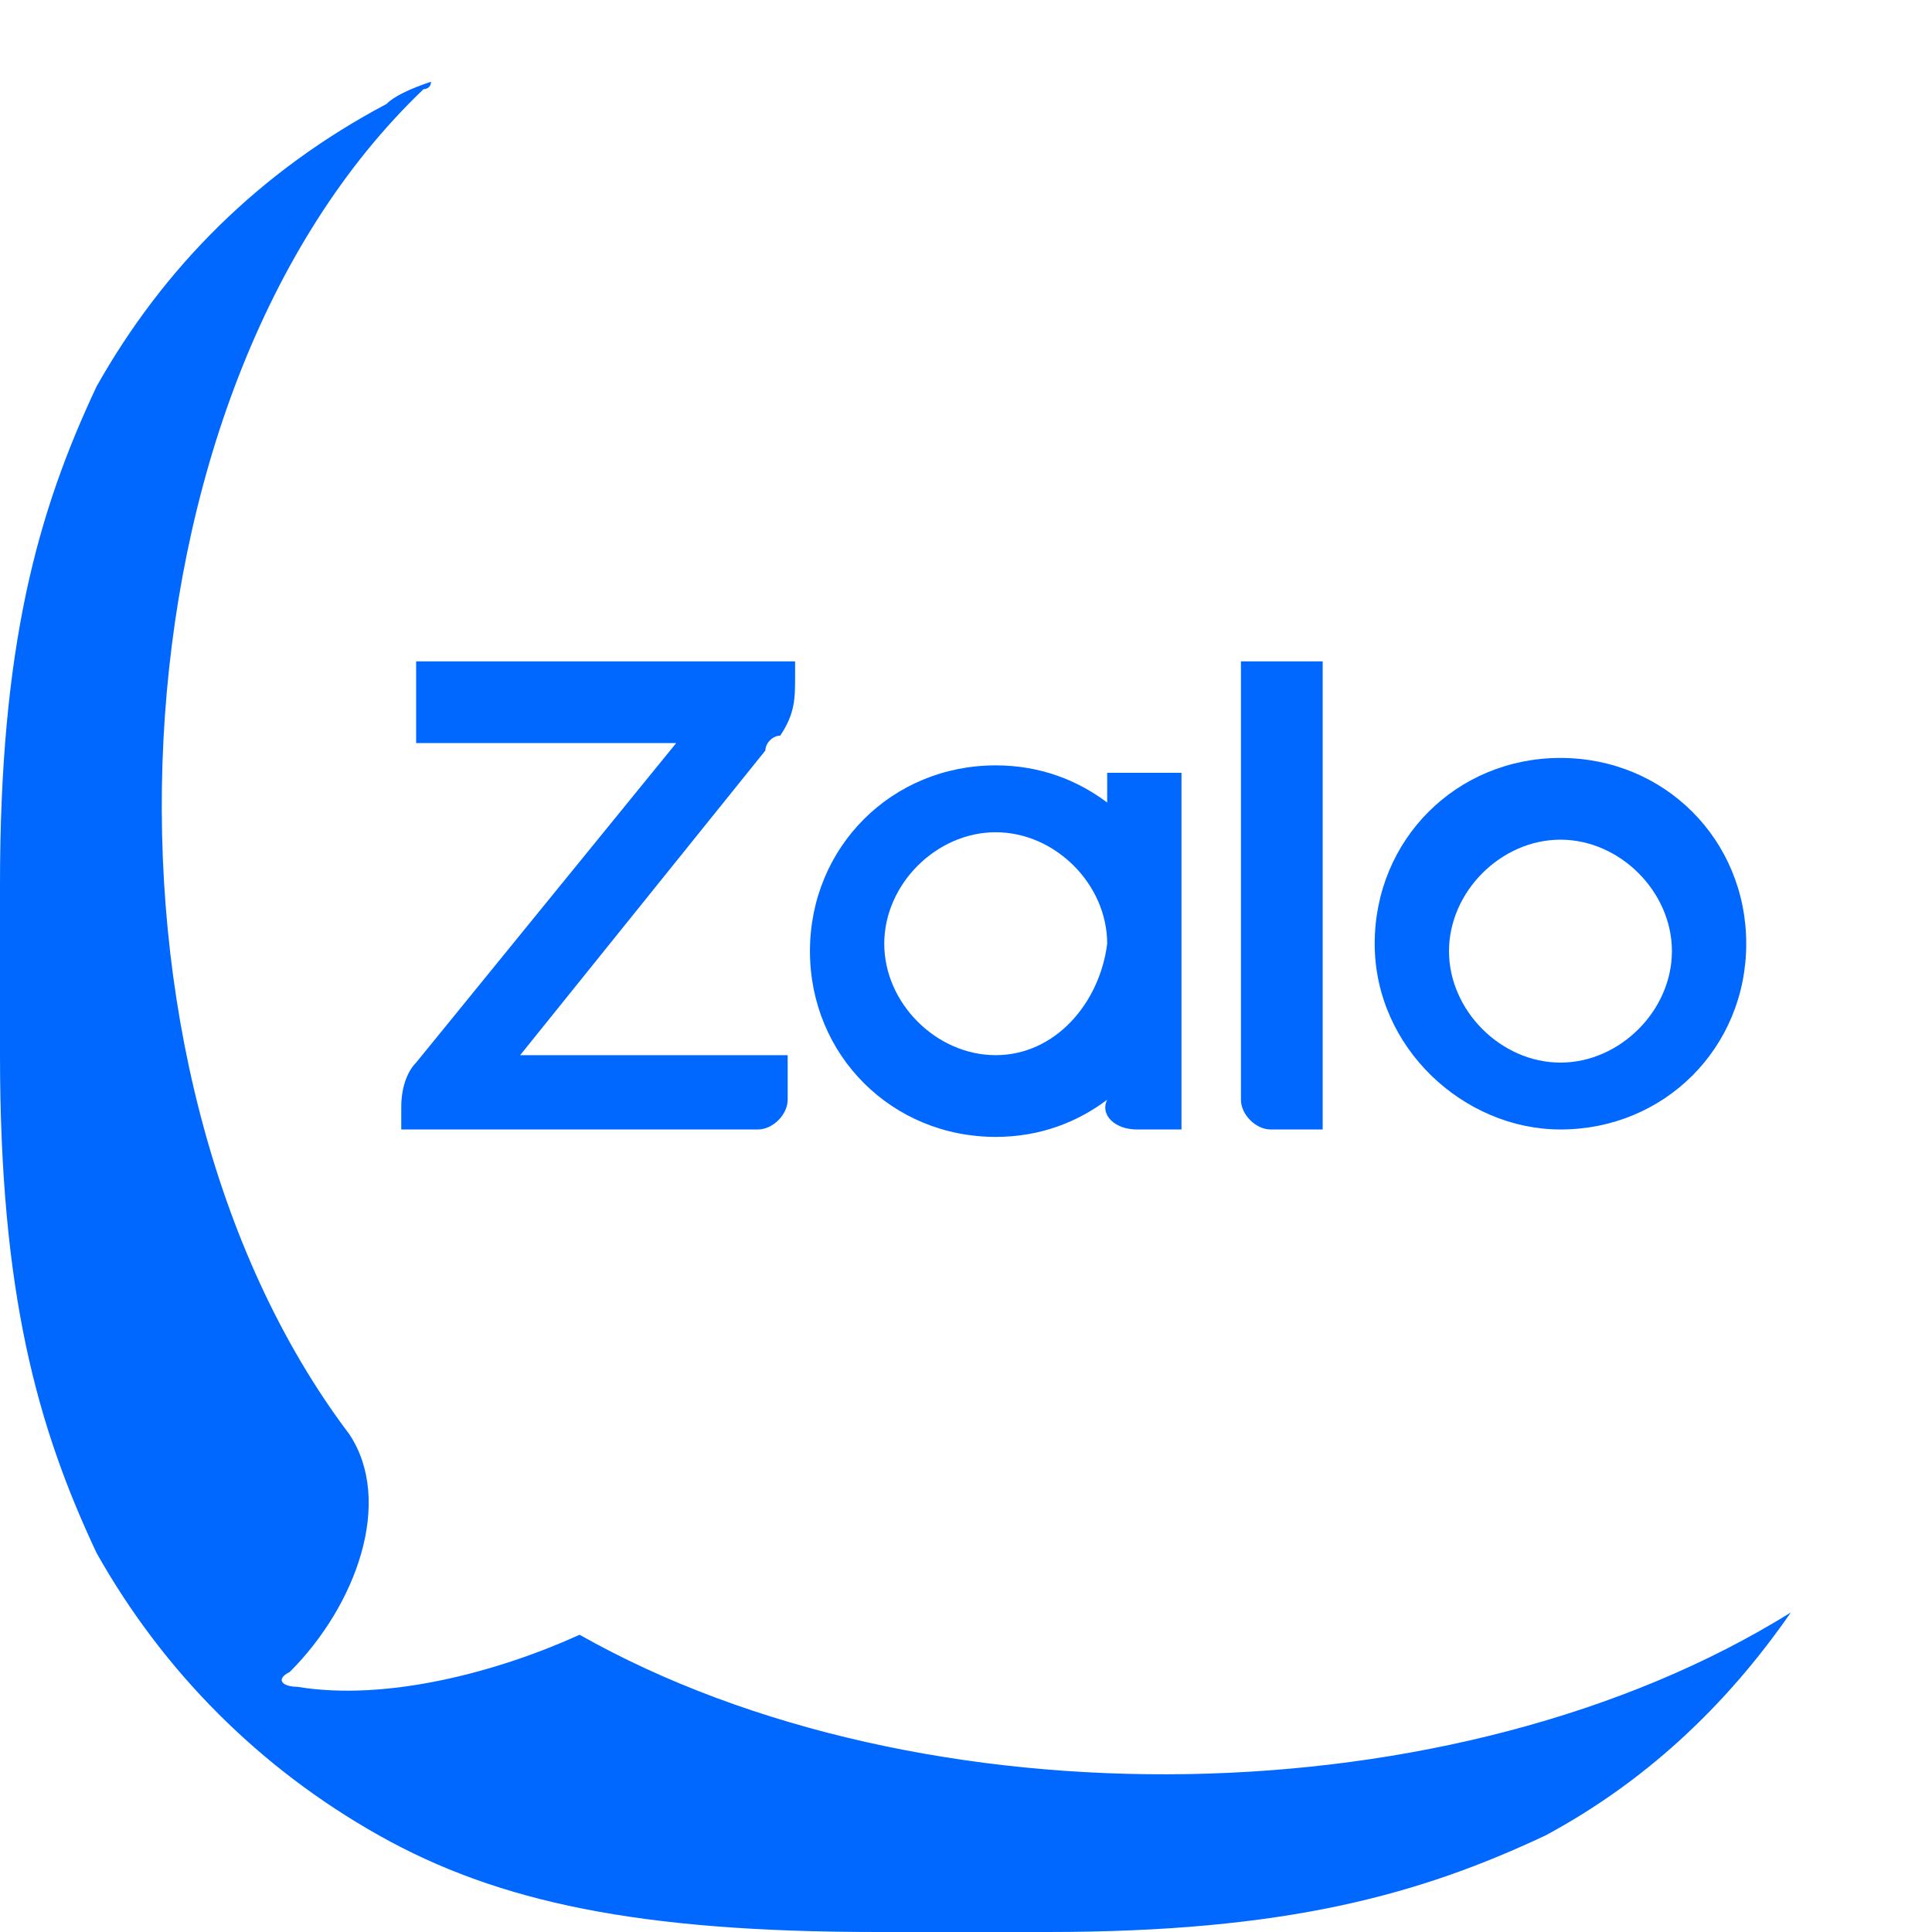
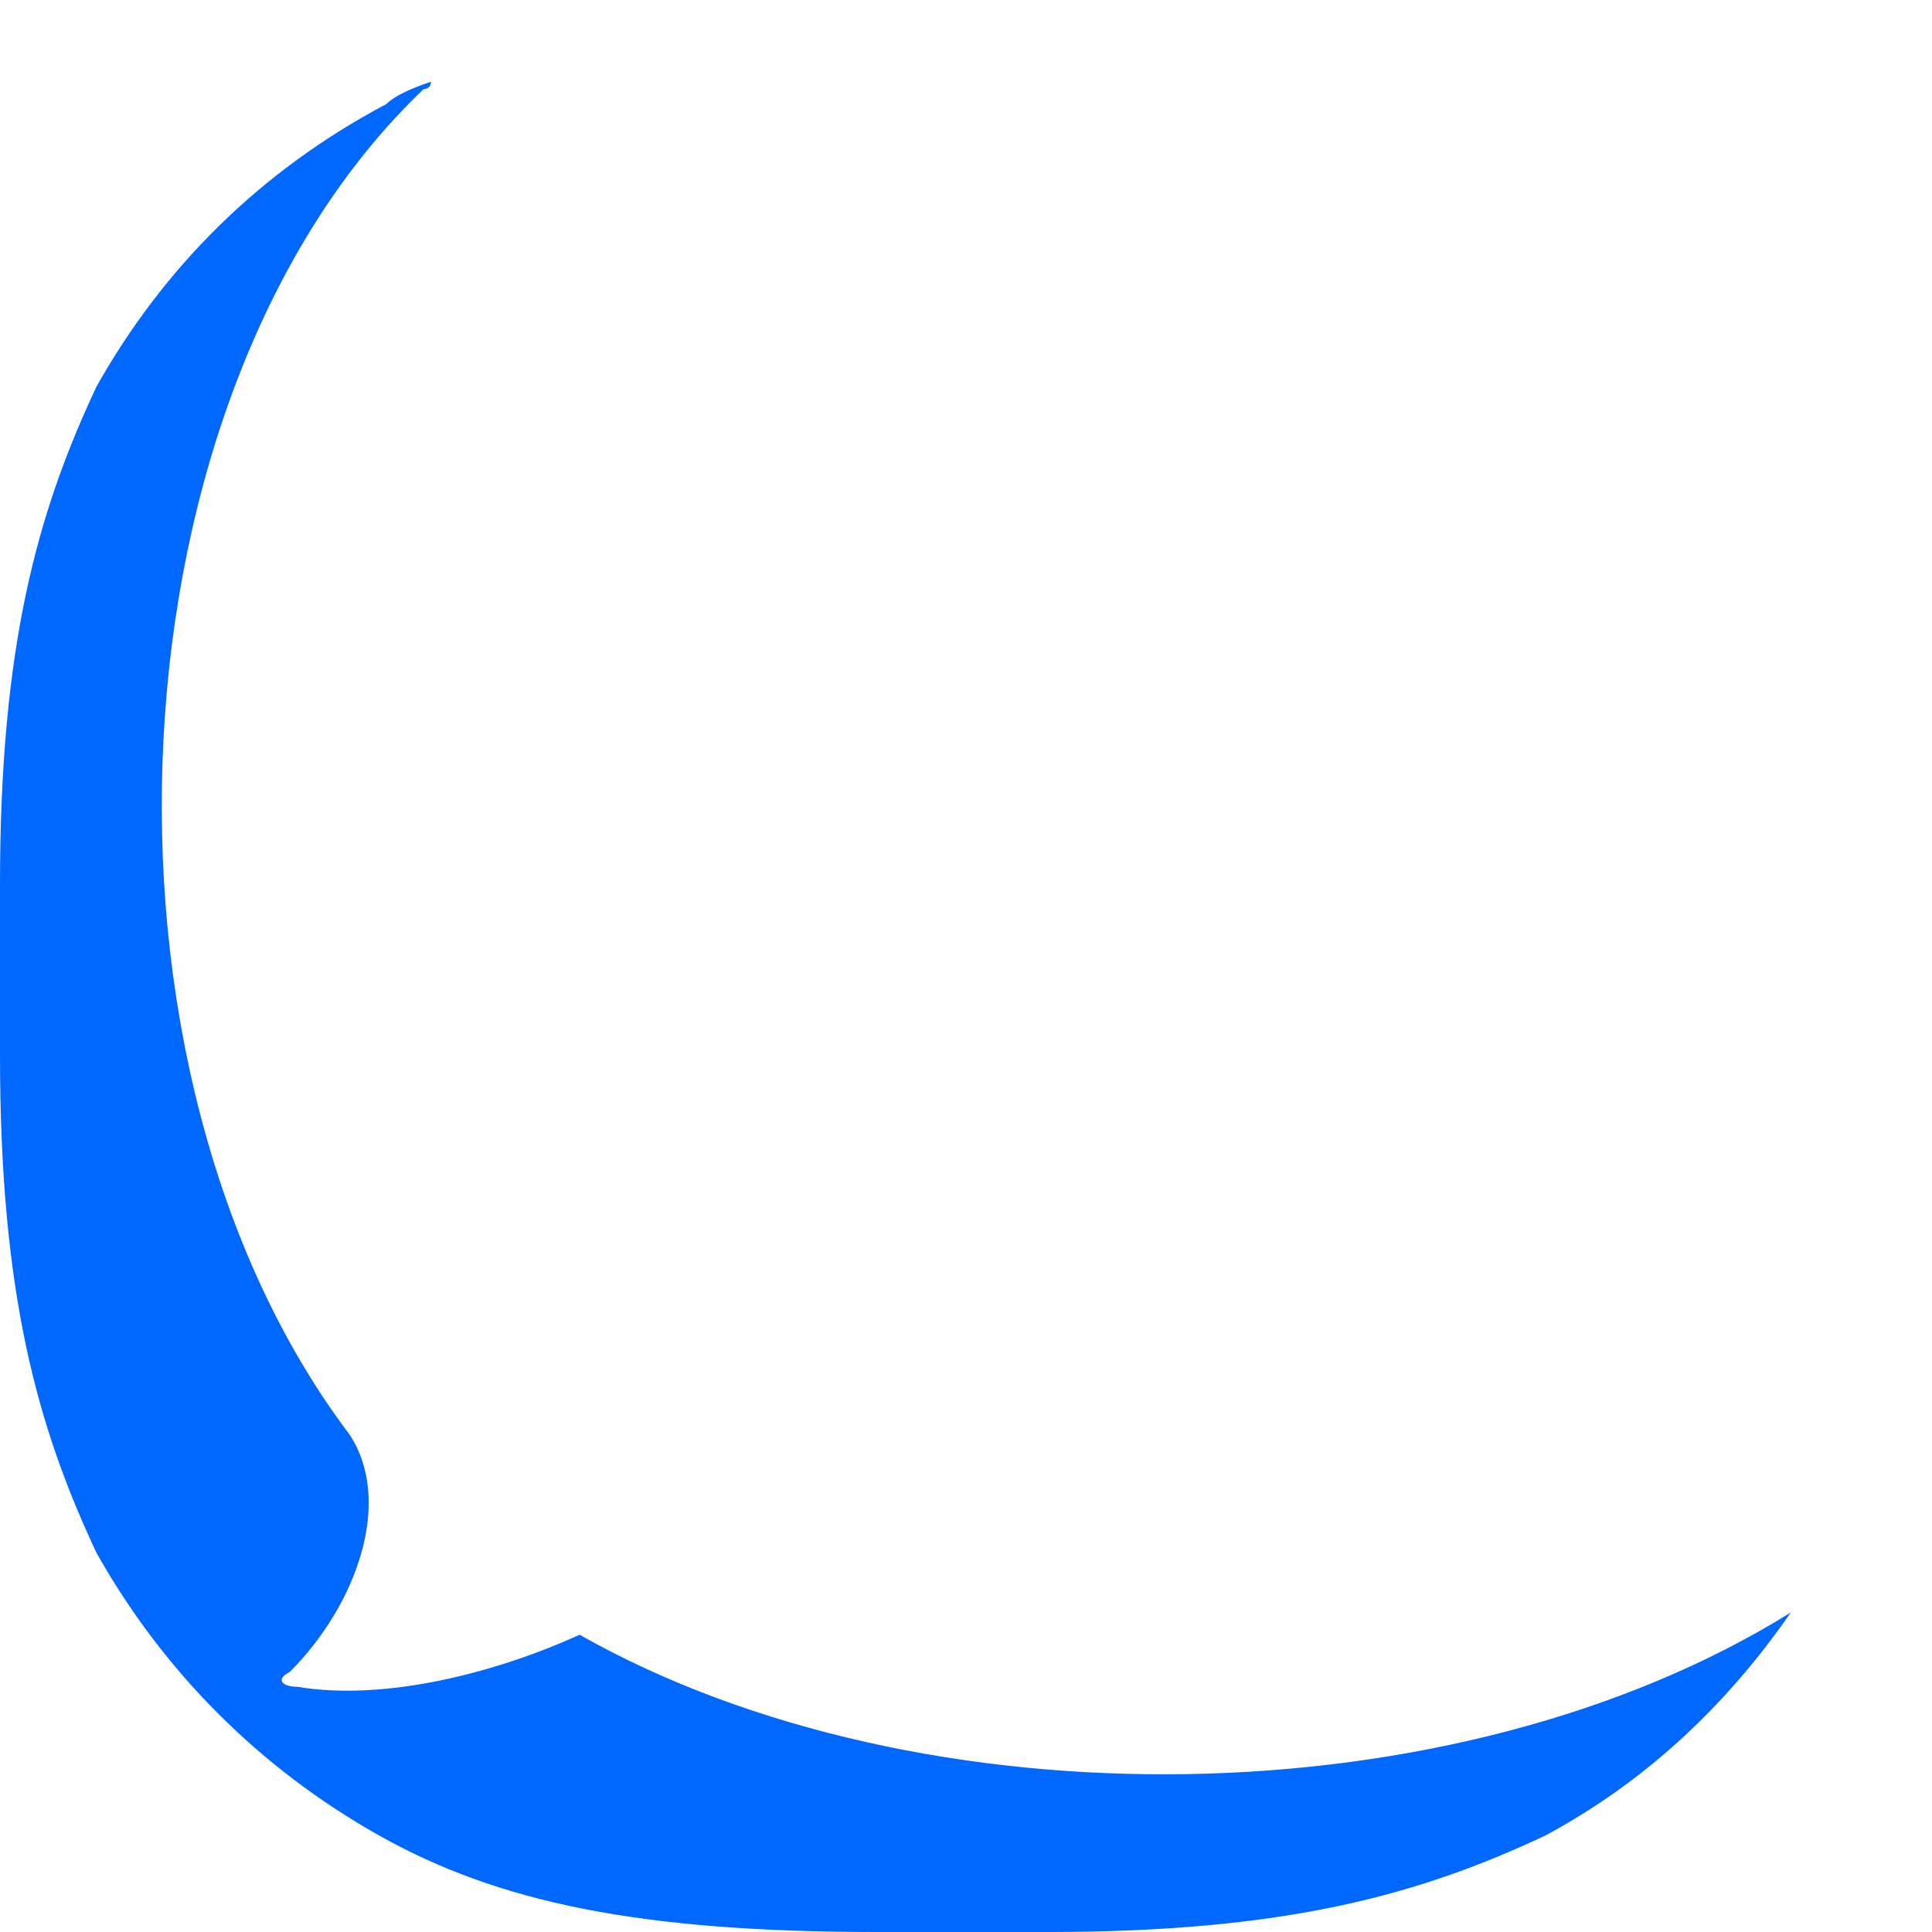
<svg xmlns="http://www.w3.org/2000/svg" version="1.1" id="Layer_1" x="0px" y="0px" viewBox="0 0 26 26" style="enable-background:new 0 0 26 26;" xml:space="preserve">
  <style type="text/css">
	.st0{fill-rule:evenodd;clip-rule:evenodd;fill:#0068FF;}
</style>
  <g>
-     <path class="st0" d="M15.3,15.2h0.6v-4.8h-1v0.4c-0.4-0.3-0.9-0.5-1.5-0.5c-1.4,0-2.5,1.1-2.5,2.5s1.1,2.5,2.5,2.5   c0.6,0,1.1-0.2,1.5-0.5v0C14.8,15,15,15.2,15.3,15.2z M13.4,14.2c-0.8,0-1.5-0.7-1.5-1.5s0.7-1.5,1.5-1.5s1.5,0.7,1.5,1.5   C14.8,13.5,14.2,14.2,13.4,14.2z" />
-     <path class="st0" d="M5.4,14.9v0.3h4.8c0.2,0,0.4-0.2,0.4-0.4v-0.6H7l3.3-4.1c0-0.1,0.1-0.2,0.2-0.2l0,0c0.2-0.3,0.2-0.5,0.2-0.8   V8.9H5.6V10h3.5l-3.5,4.3C5.5,14.4,5.4,14.6,5.4,14.9z" />
-     <path class="st0" d="M21,15.2c1.4,0,2.5-1.1,2.5-2.5s-1.1-2.5-2.5-2.5s-2.5,1.1-2.5,2.5S19.7,15.2,21,15.2z M21,11.3   c0.8,0,1.5,0.7,1.5,1.5s-0.7,1.5-1.5,1.5s-1.5-0.7-1.5-1.5S20.2,11.3,21,11.3z" />
    <path class="st0" d="M7.8,22c-1.1,0.5-2.6,0.9-3.8,0.7c-0.2,0-0.3-0.1-0.1-0.2c0.9-0.9,1.4-2.3,0.8-3.2c0,0,0,0,0,0   c-3.7-4.9-3.3-14,1-18.1c0,0,0.1,0,0.1-0.1C5.5,1.2,5.3,1.3,5.2,1.4C3.5,2.3,2.2,3.6,1.3,5.2C0.5,6.9,0,8.7,0,11.9v2.3   c0,3.2,0.5,5,1.3,6.7c0.9,1.6,2.2,2.9,3.8,3.8c1.6,0.9,3.5,1.3,6.7,1.3h2.3c3.2,0,5-0.5,6.7-1.3c1.3-0.7,2.4-1.7,3.3-3   C19.6,24.5,12.4,24.6,7.8,22z" />
-     <path class="st0" d="M17.1,15.2h0.7V8.9h-1.1v5.9C16.7,15,16.9,15.2,17.1,15.2z" />
  </g>
</svg>